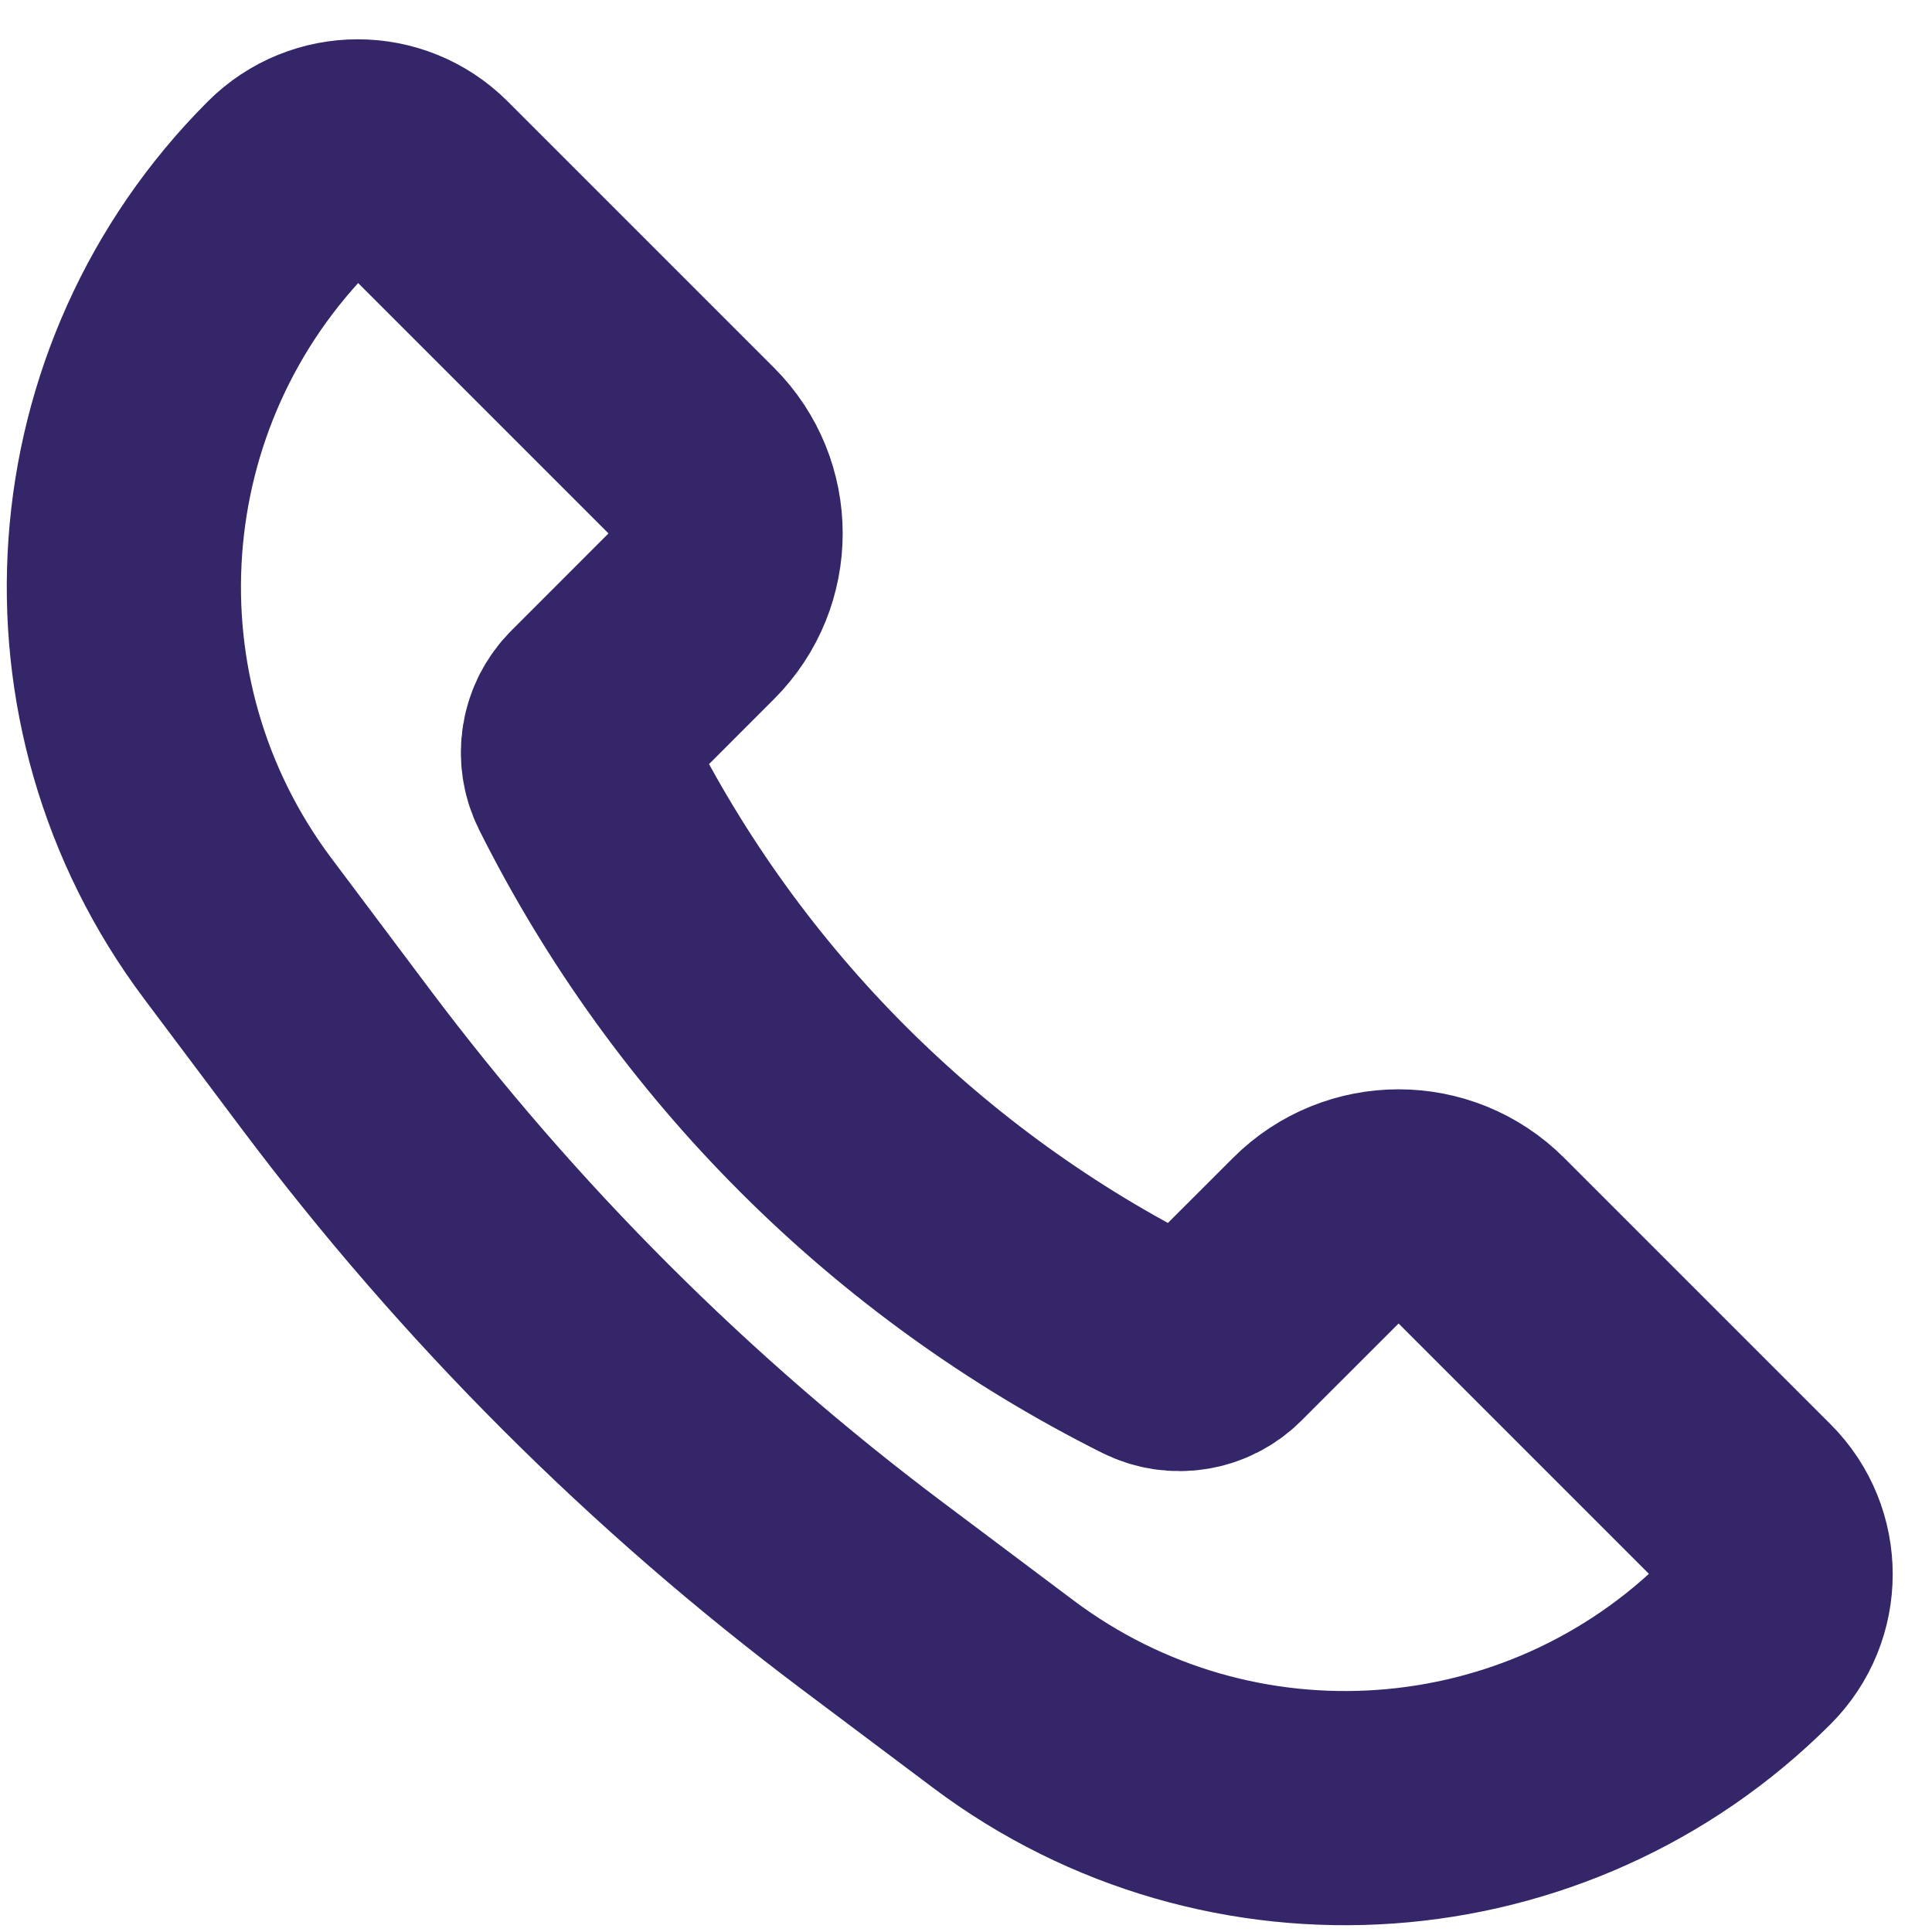
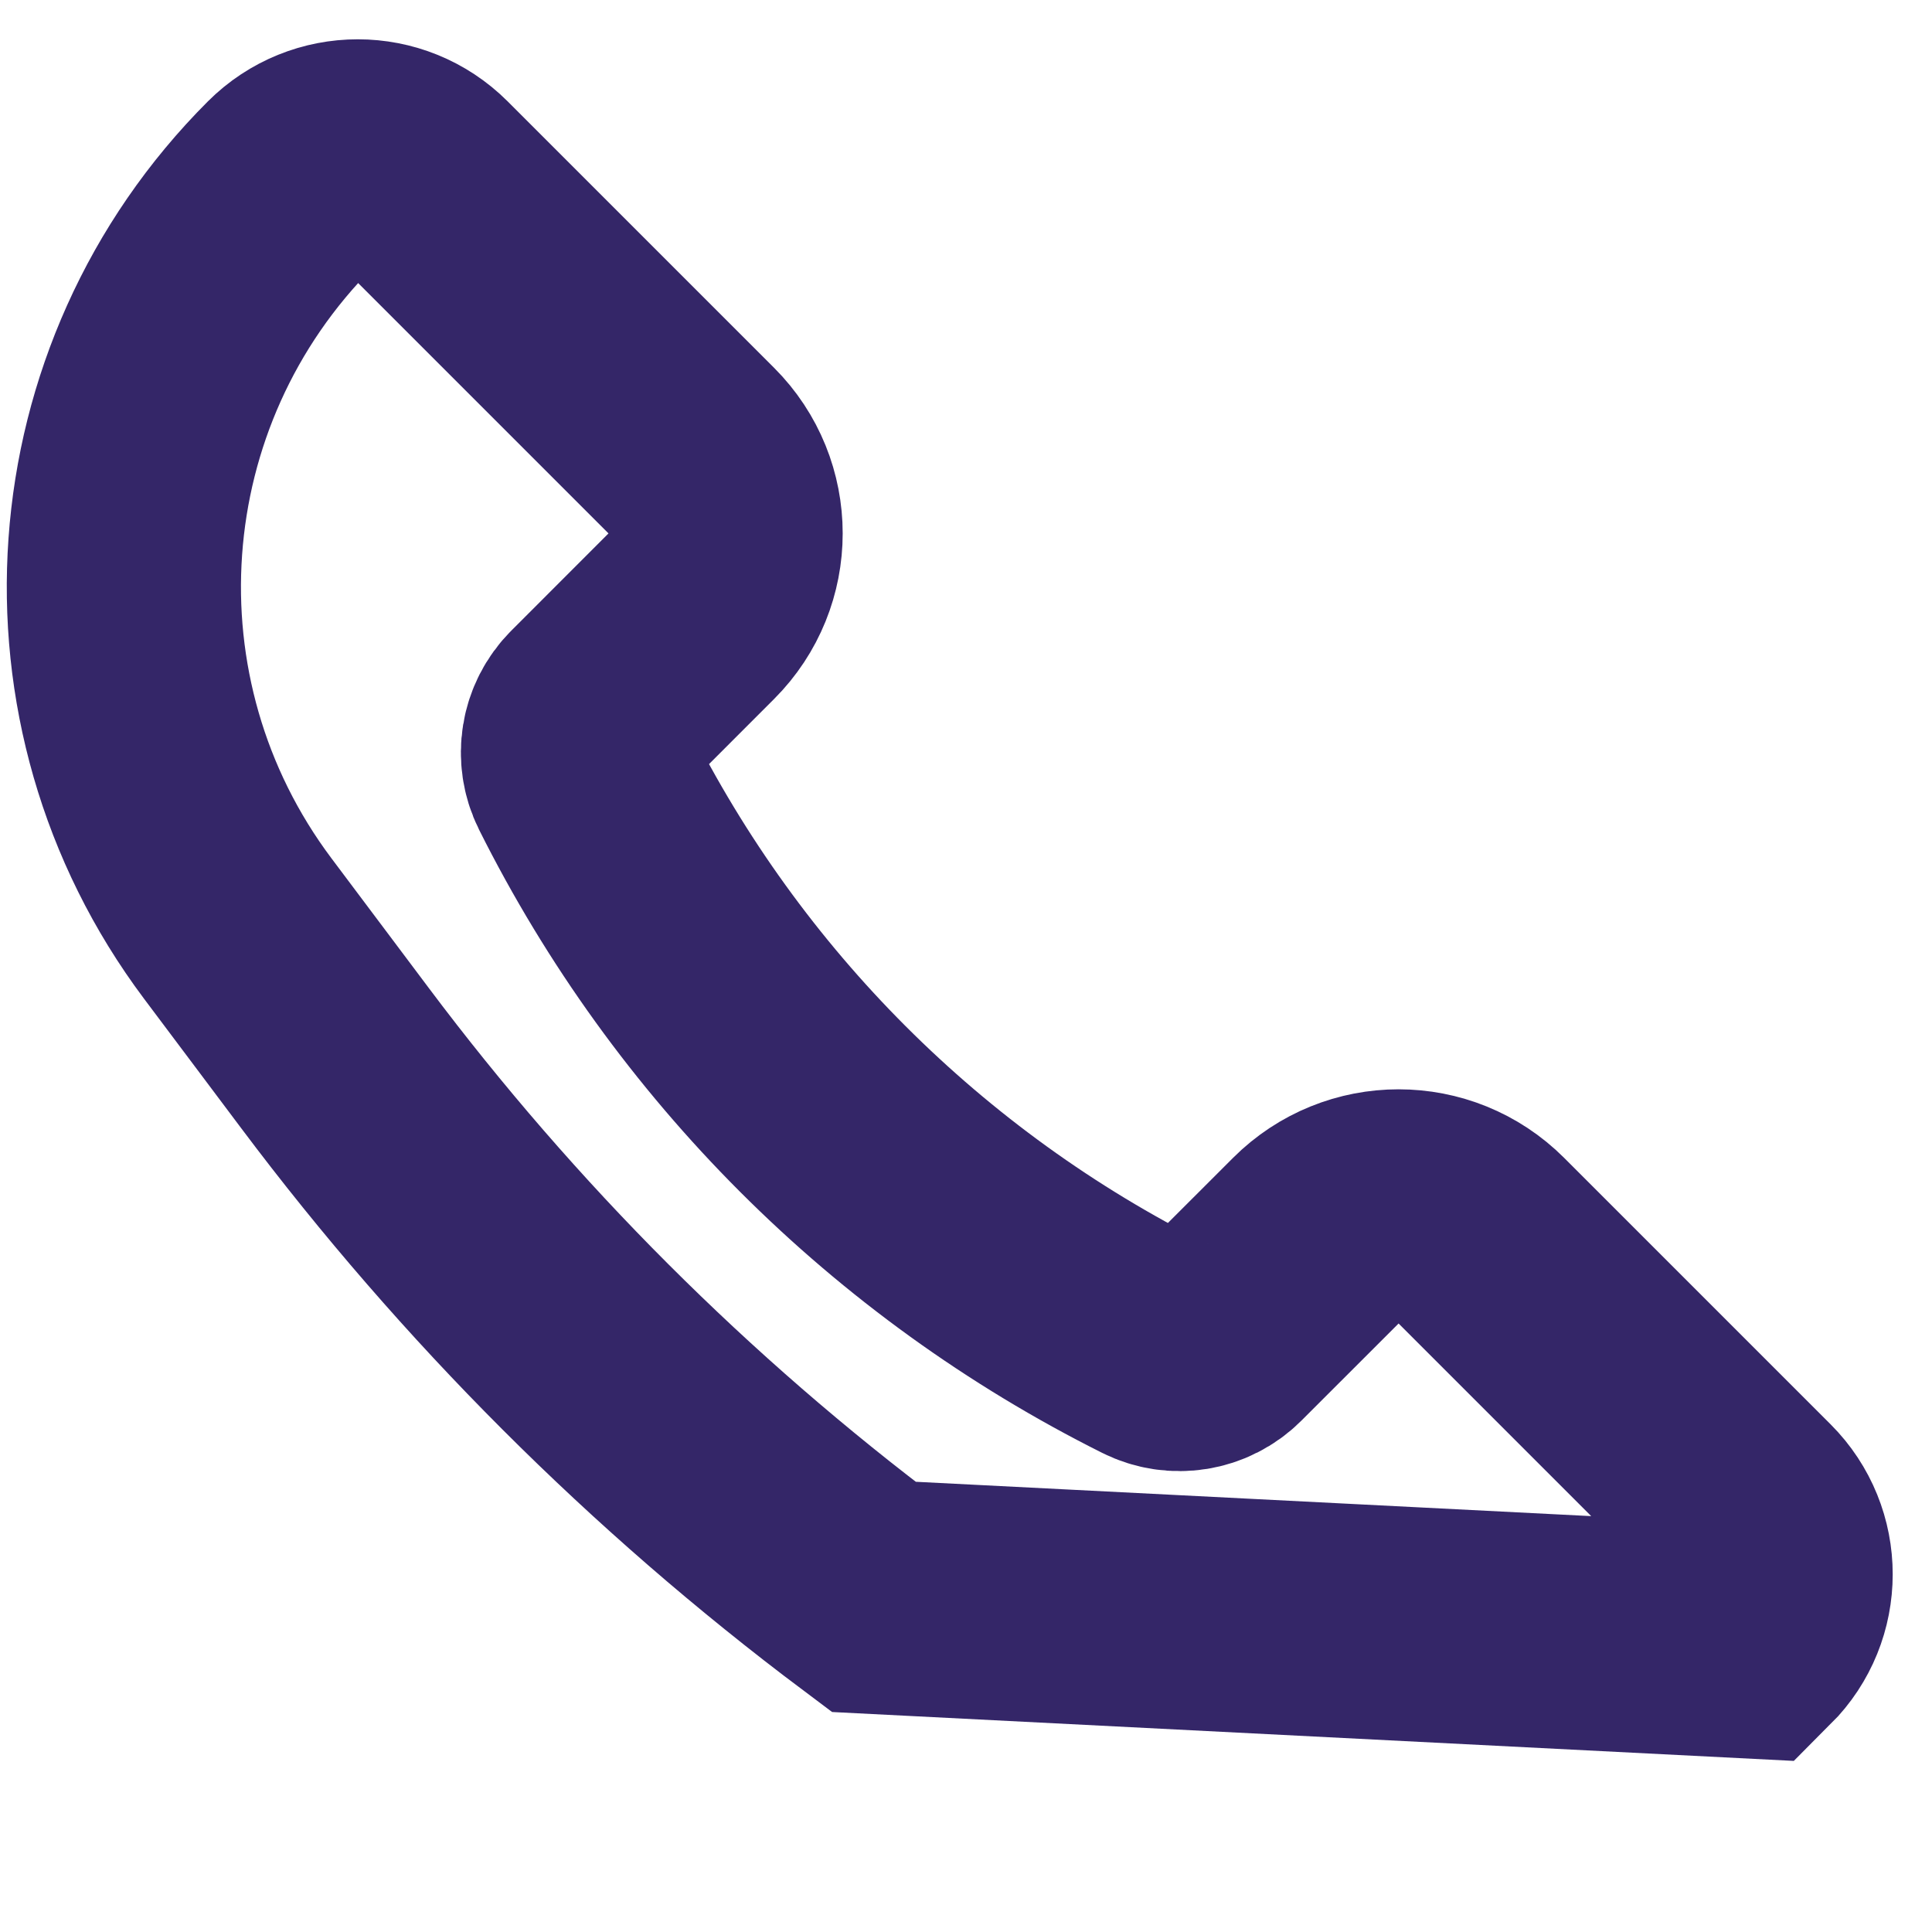
<svg xmlns="http://www.w3.org/2000/svg" width="33" height="33" viewBox="0 0 33 33" fill="none">
-   <path d="M25.303 21.192L29.854 25.743C30.487 26.376 30.487 27.402 29.854 28.035C26.431 31.458 21.013 31.843 17.14 28.939L14.924 27.276C11.437 24.661 8.339 21.563 5.724 18.076L4.061 15.86C1.157 11.987 1.542 6.569 4.965 3.146C5.598 2.513 6.624 2.513 7.257 3.146L11.808 7.697C12.589 8.478 12.589 9.744 11.808 10.525L10.15 12.184C9.861 12.472 9.79 12.913 9.972 13.278C12.082 17.497 15.503 20.918 19.722 23.028C20.087 23.21 20.528 23.139 20.816 22.85L22.475 21.192C23.256 20.411 24.522 20.411 25.303 21.192Z" stroke="#342668" stroke-width="4" />
+   <path d="M25.303 21.192L29.854 25.743C30.487 26.376 30.487 27.402 29.854 28.035L14.924 27.276C11.437 24.661 8.339 21.563 5.724 18.076L4.061 15.86C1.157 11.987 1.542 6.569 4.965 3.146C5.598 2.513 6.624 2.513 7.257 3.146L11.808 7.697C12.589 8.478 12.589 9.744 11.808 10.525L10.15 12.184C9.861 12.472 9.79 12.913 9.972 13.278C12.082 17.497 15.503 20.918 19.722 23.028C20.087 23.21 20.528 23.139 20.816 22.85L22.475 21.192C23.256 20.411 24.522 20.411 25.303 21.192Z" stroke="#342668" stroke-width="4" />
</svg>